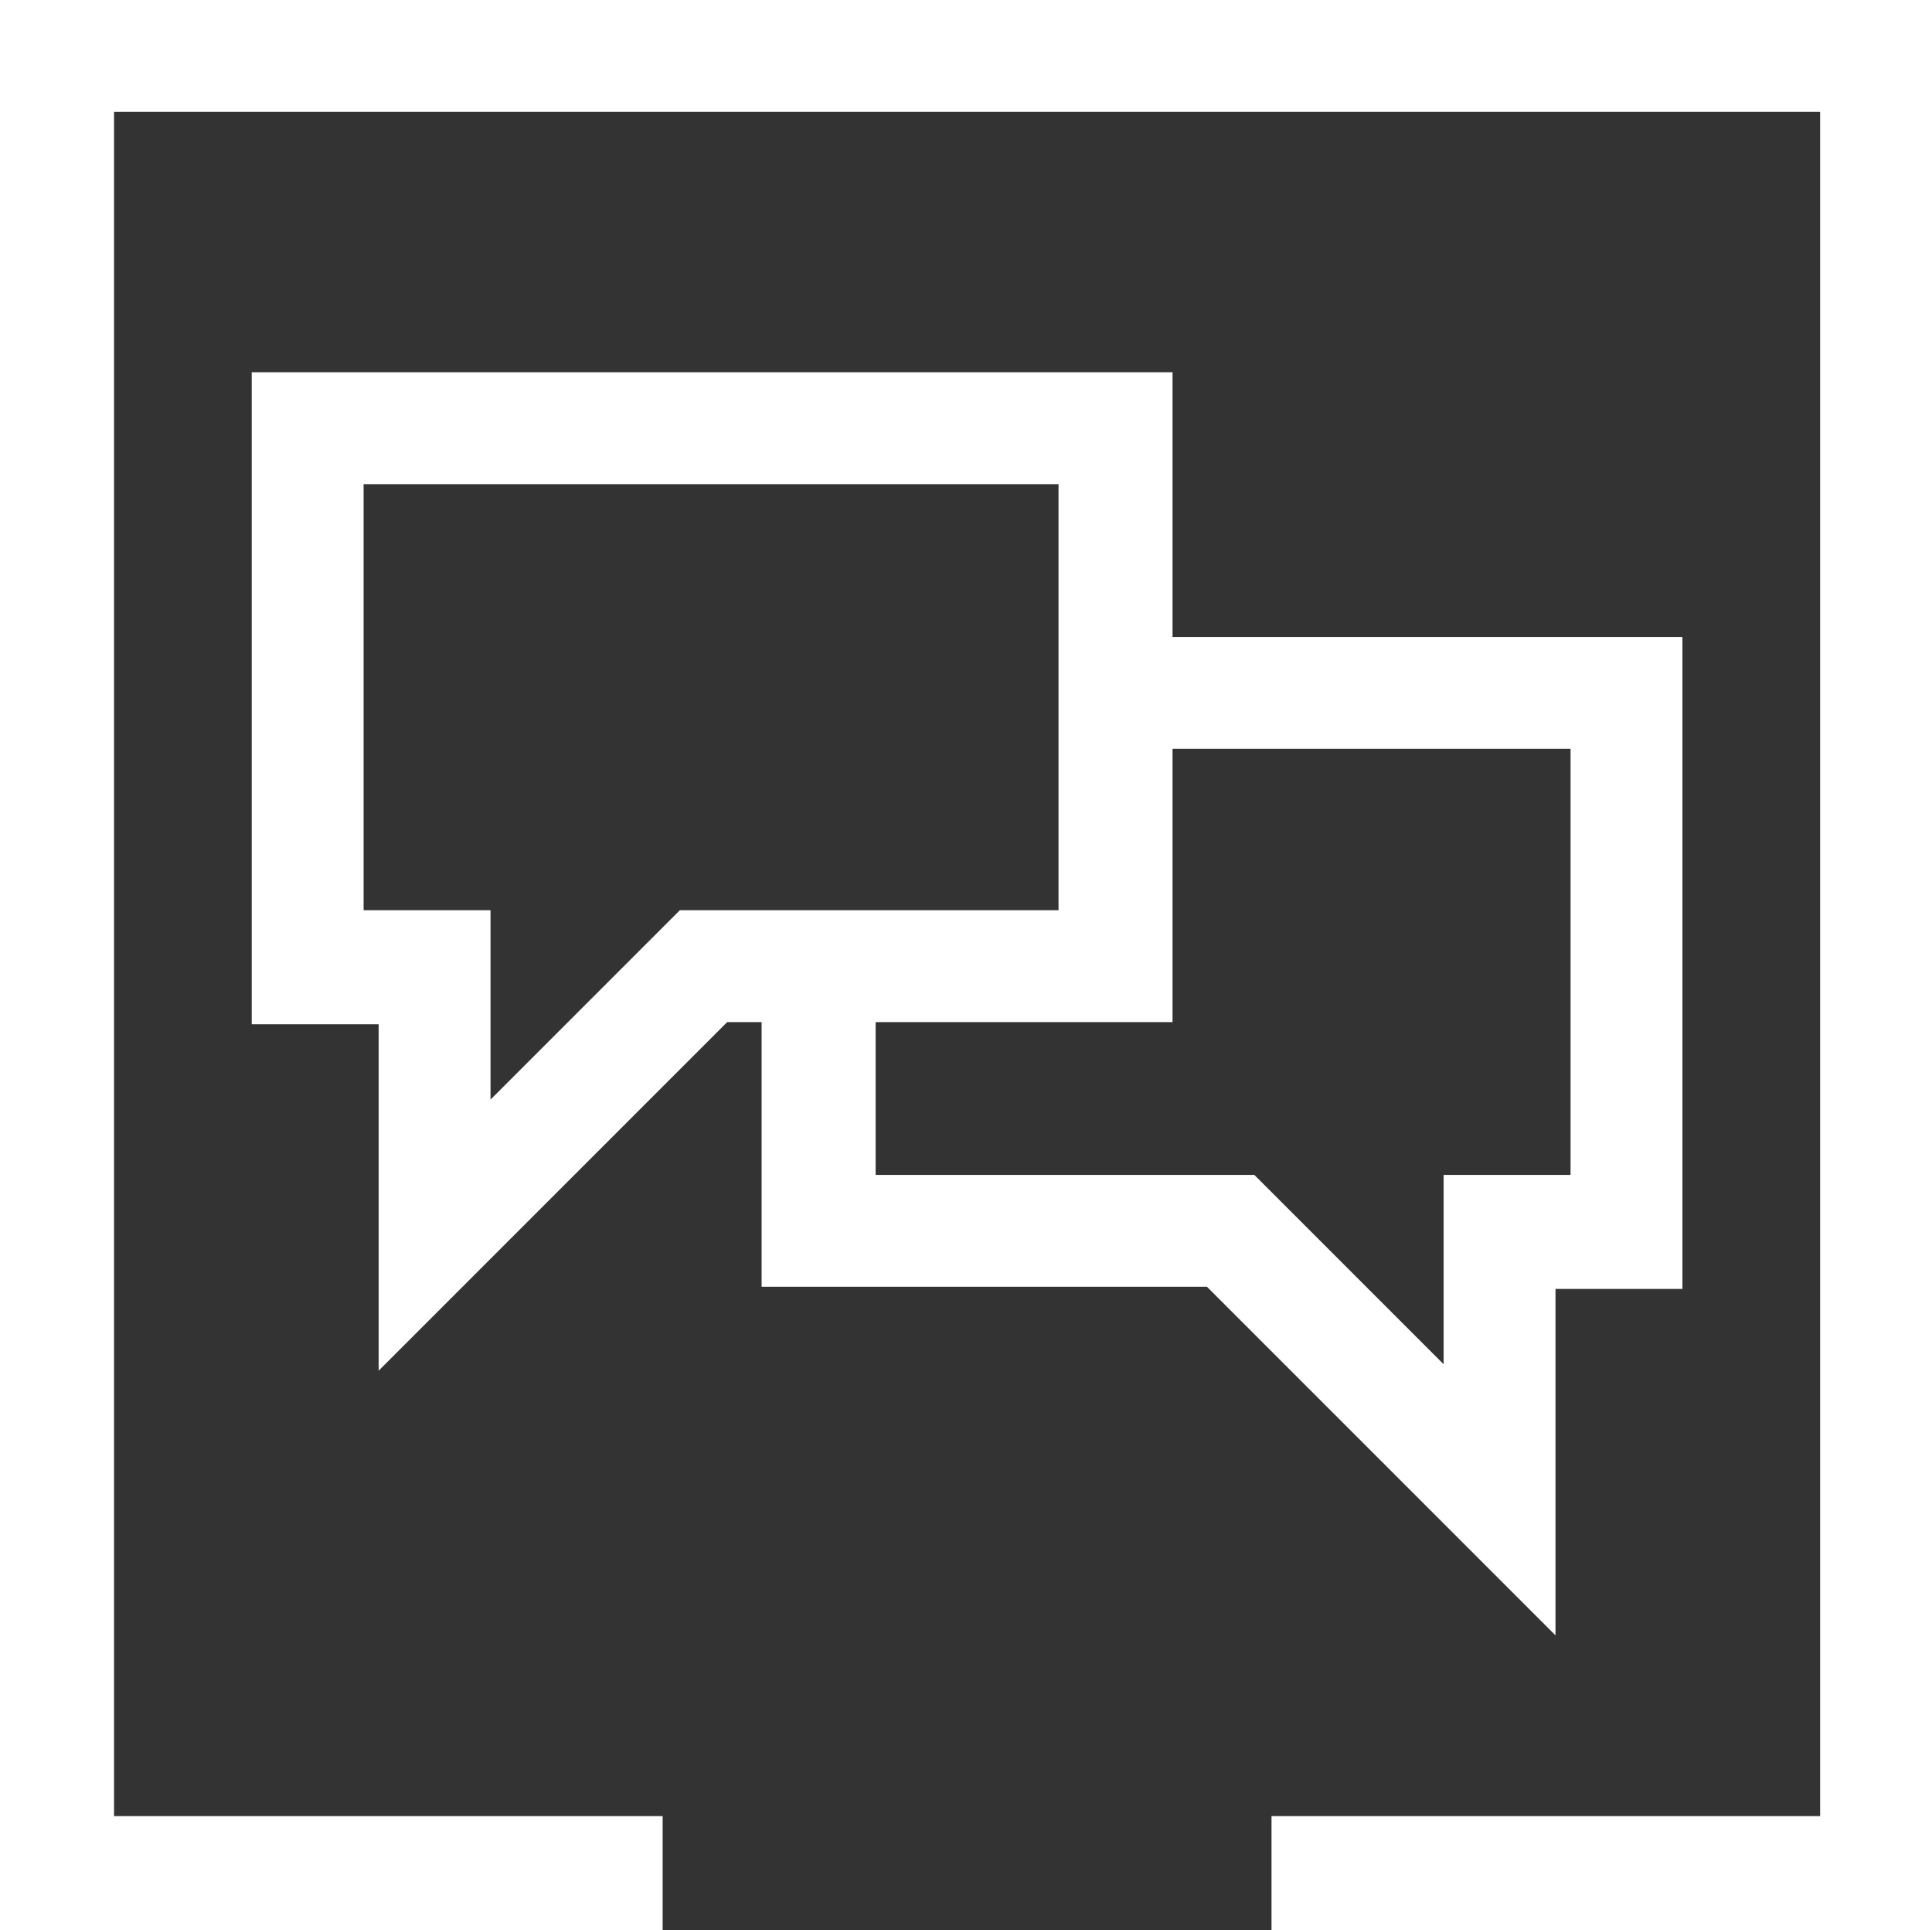
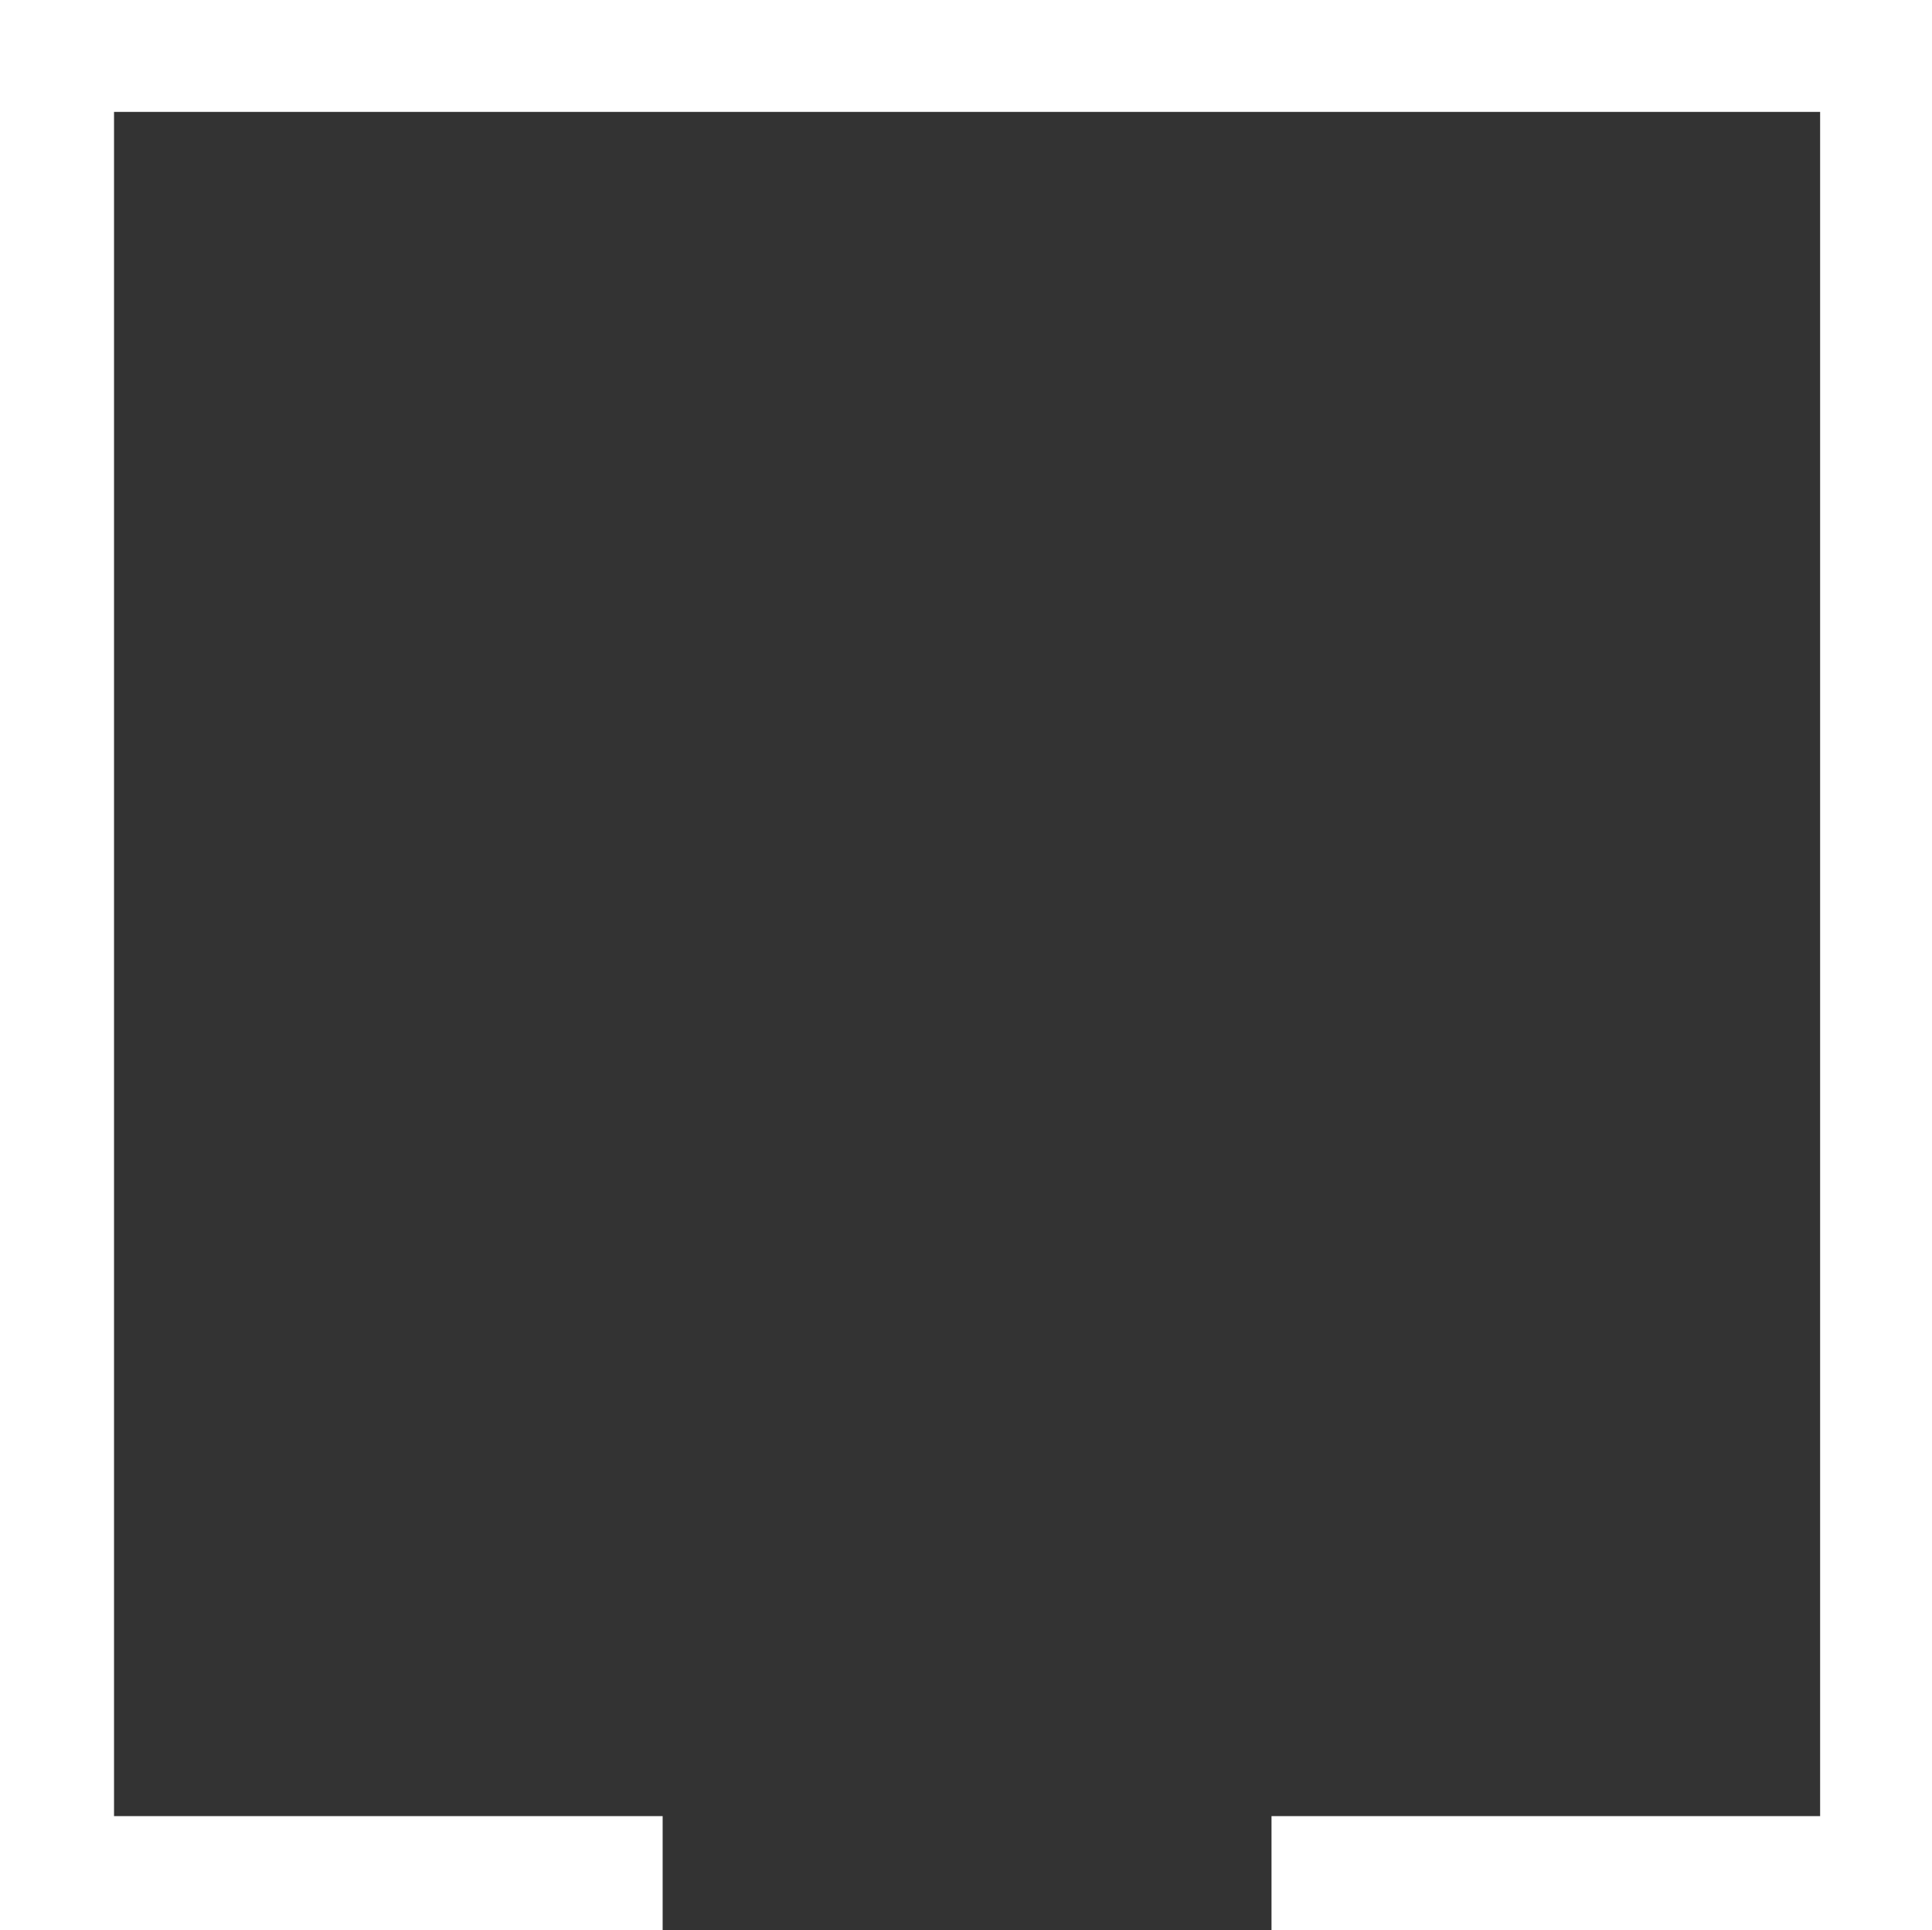
<svg xmlns="http://www.w3.org/2000/svg" viewBox="0 0 89.8 89.7">
  <rect x="0" y="0" width="89.8" height="89.7" fill="#333333" stroke="none" />
  <defs>
    <style>.cls-1{fill:#fff;}</style>
  </defs>
  <g id="Layer_2" data-name="Layer 2">
    <g id="Layer_1-2" data-name="Layer 1">
-       <path class="cls-1" d="M72.3,59.9h5.9V29.6H54.5V17.3H11.7V47.6h5.9V63.7L33.8,47.5h1.6V59.8H56.1L72.3,76V59.9ZM31.6,42.3l-8.8,8.8V42.3H16.9V22.5H49.2V42.3ZM67.1,63.4l-8.8-8.8H40.7V47.5H54.5V34.8H73V54.6H67.1Z" />
      <polygon class="cls-1" points="59.1 0 0 0 0 58.9 0 89.7 30.8 89.7 30.8 84.4 5.3 84.4 5.3 58.9 5.3 5.2 59.1 5.2 84.6 5.2 84.6 58.9 84.6 84.4 59.1 84.4 59.1 89.7 89.8 89.7 89.8 58.9 89.8 0 59.1 0" />
    </g>
  </g>
</svg>